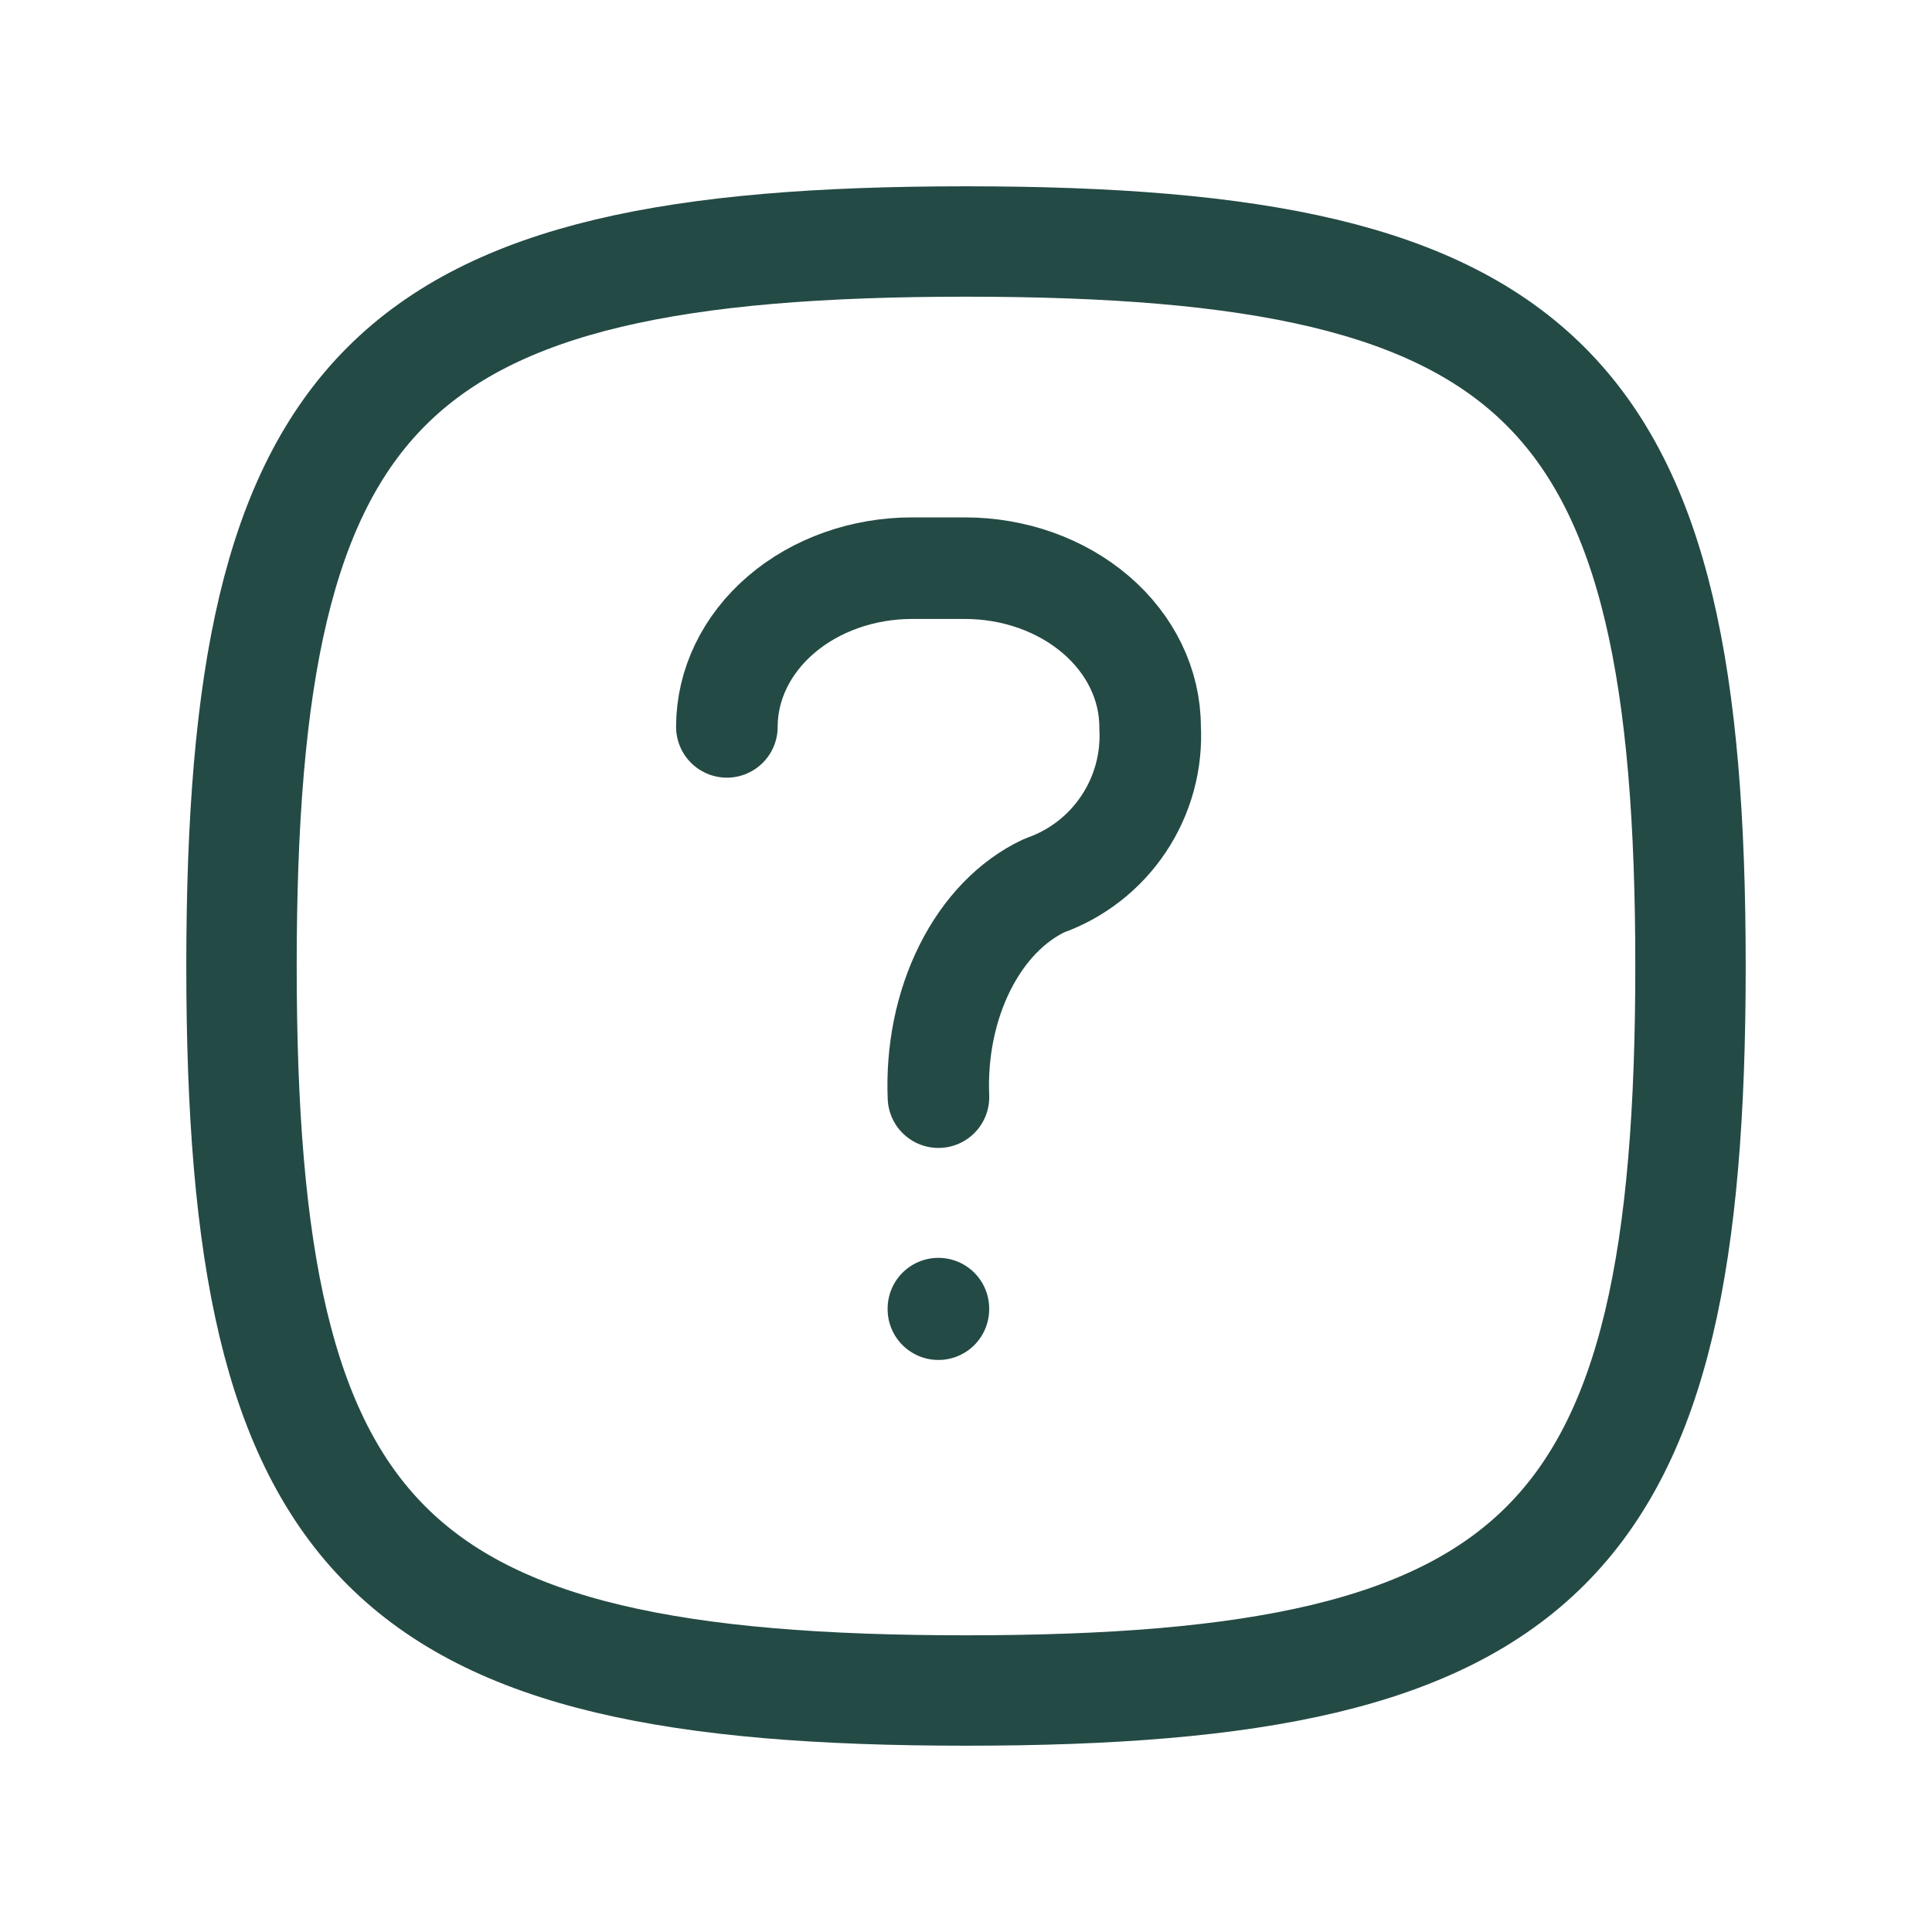
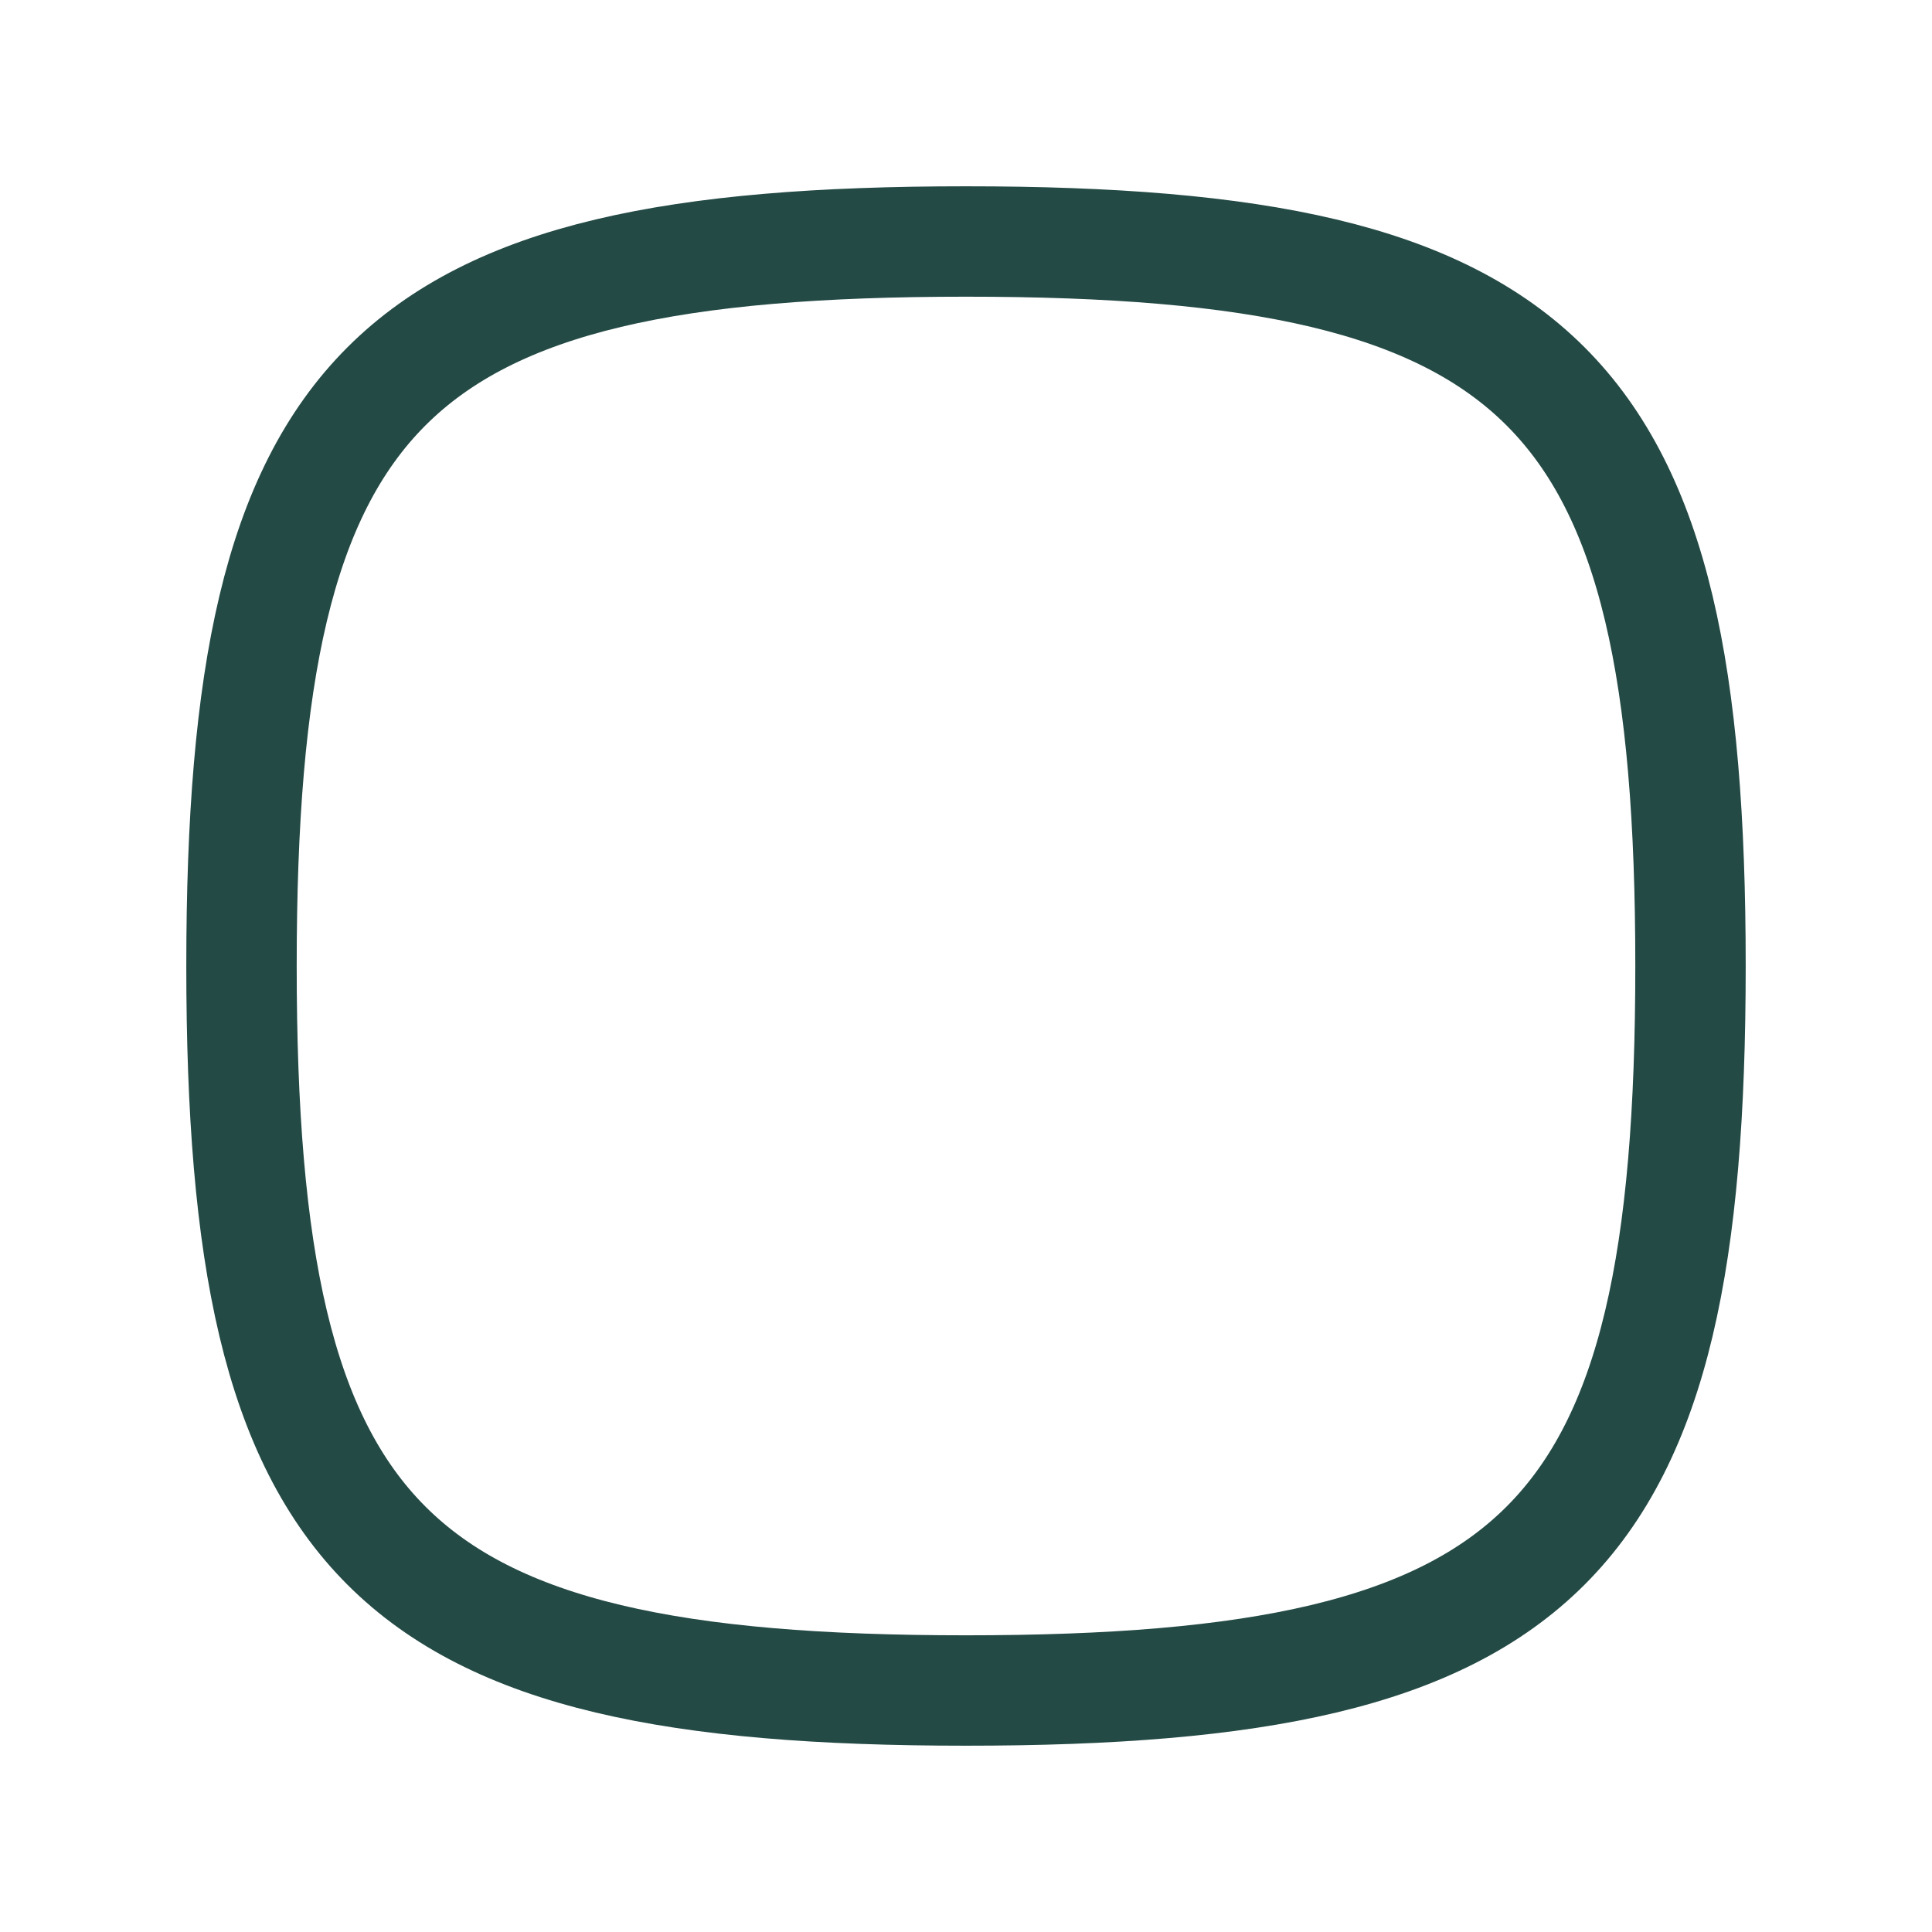
<svg xmlns="http://www.w3.org/2000/svg" width="35" height="35" viewBox="0 0 35 35" fill="none">
-   <path d="M17.5 4.375C28 4.375 30.625 7 30.625 17.5C30.625 28 28 30.625 17.5 30.625C7 30.625 4.375 28 4.375 17.5C4.375 7 7 4.375 17.5 4.375Z" stroke="#244A45" stroke-width="2" stroke-linecap="round" stroke-linejoin="round" />
-   <path d="M13.168 13.168C13.168 12.405 13.521 11.674 14.15 11.135C14.779 10.596 15.633 10.293 16.522 10.293H17.48C18.37 10.293 19.223 10.596 19.852 11.135C20.481 11.674 20.835 12.405 20.835 13.168C20.87 13.79 20.702 14.407 20.356 14.925C20.011 15.444 19.506 15.836 18.918 16.043C18.33 16.319 17.825 16.841 17.48 17.533C17.134 18.224 16.966 19.047 17.001 19.876" stroke="#244A45" stroke-width="1.84" stroke-linecap="round" stroke-linejoin="round" />
-   <path d="M17 23.707V23.717" stroke="#244A45" stroke-width="1.84" stroke-linecap="round" stroke-linejoin="round" />
+   <path d="M17.5 4.375C28 4.375 30.625 7 30.625 17.5C30.625 28 28 30.625 17.5 30.625C7 30.625 4.375 28 4.375 17.5C4.375 7 7 4.375 17.5 4.375" stroke="#244A45" stroke-width="2" stroke-linecap="round" stroke-linejoin="round" />
</svg>